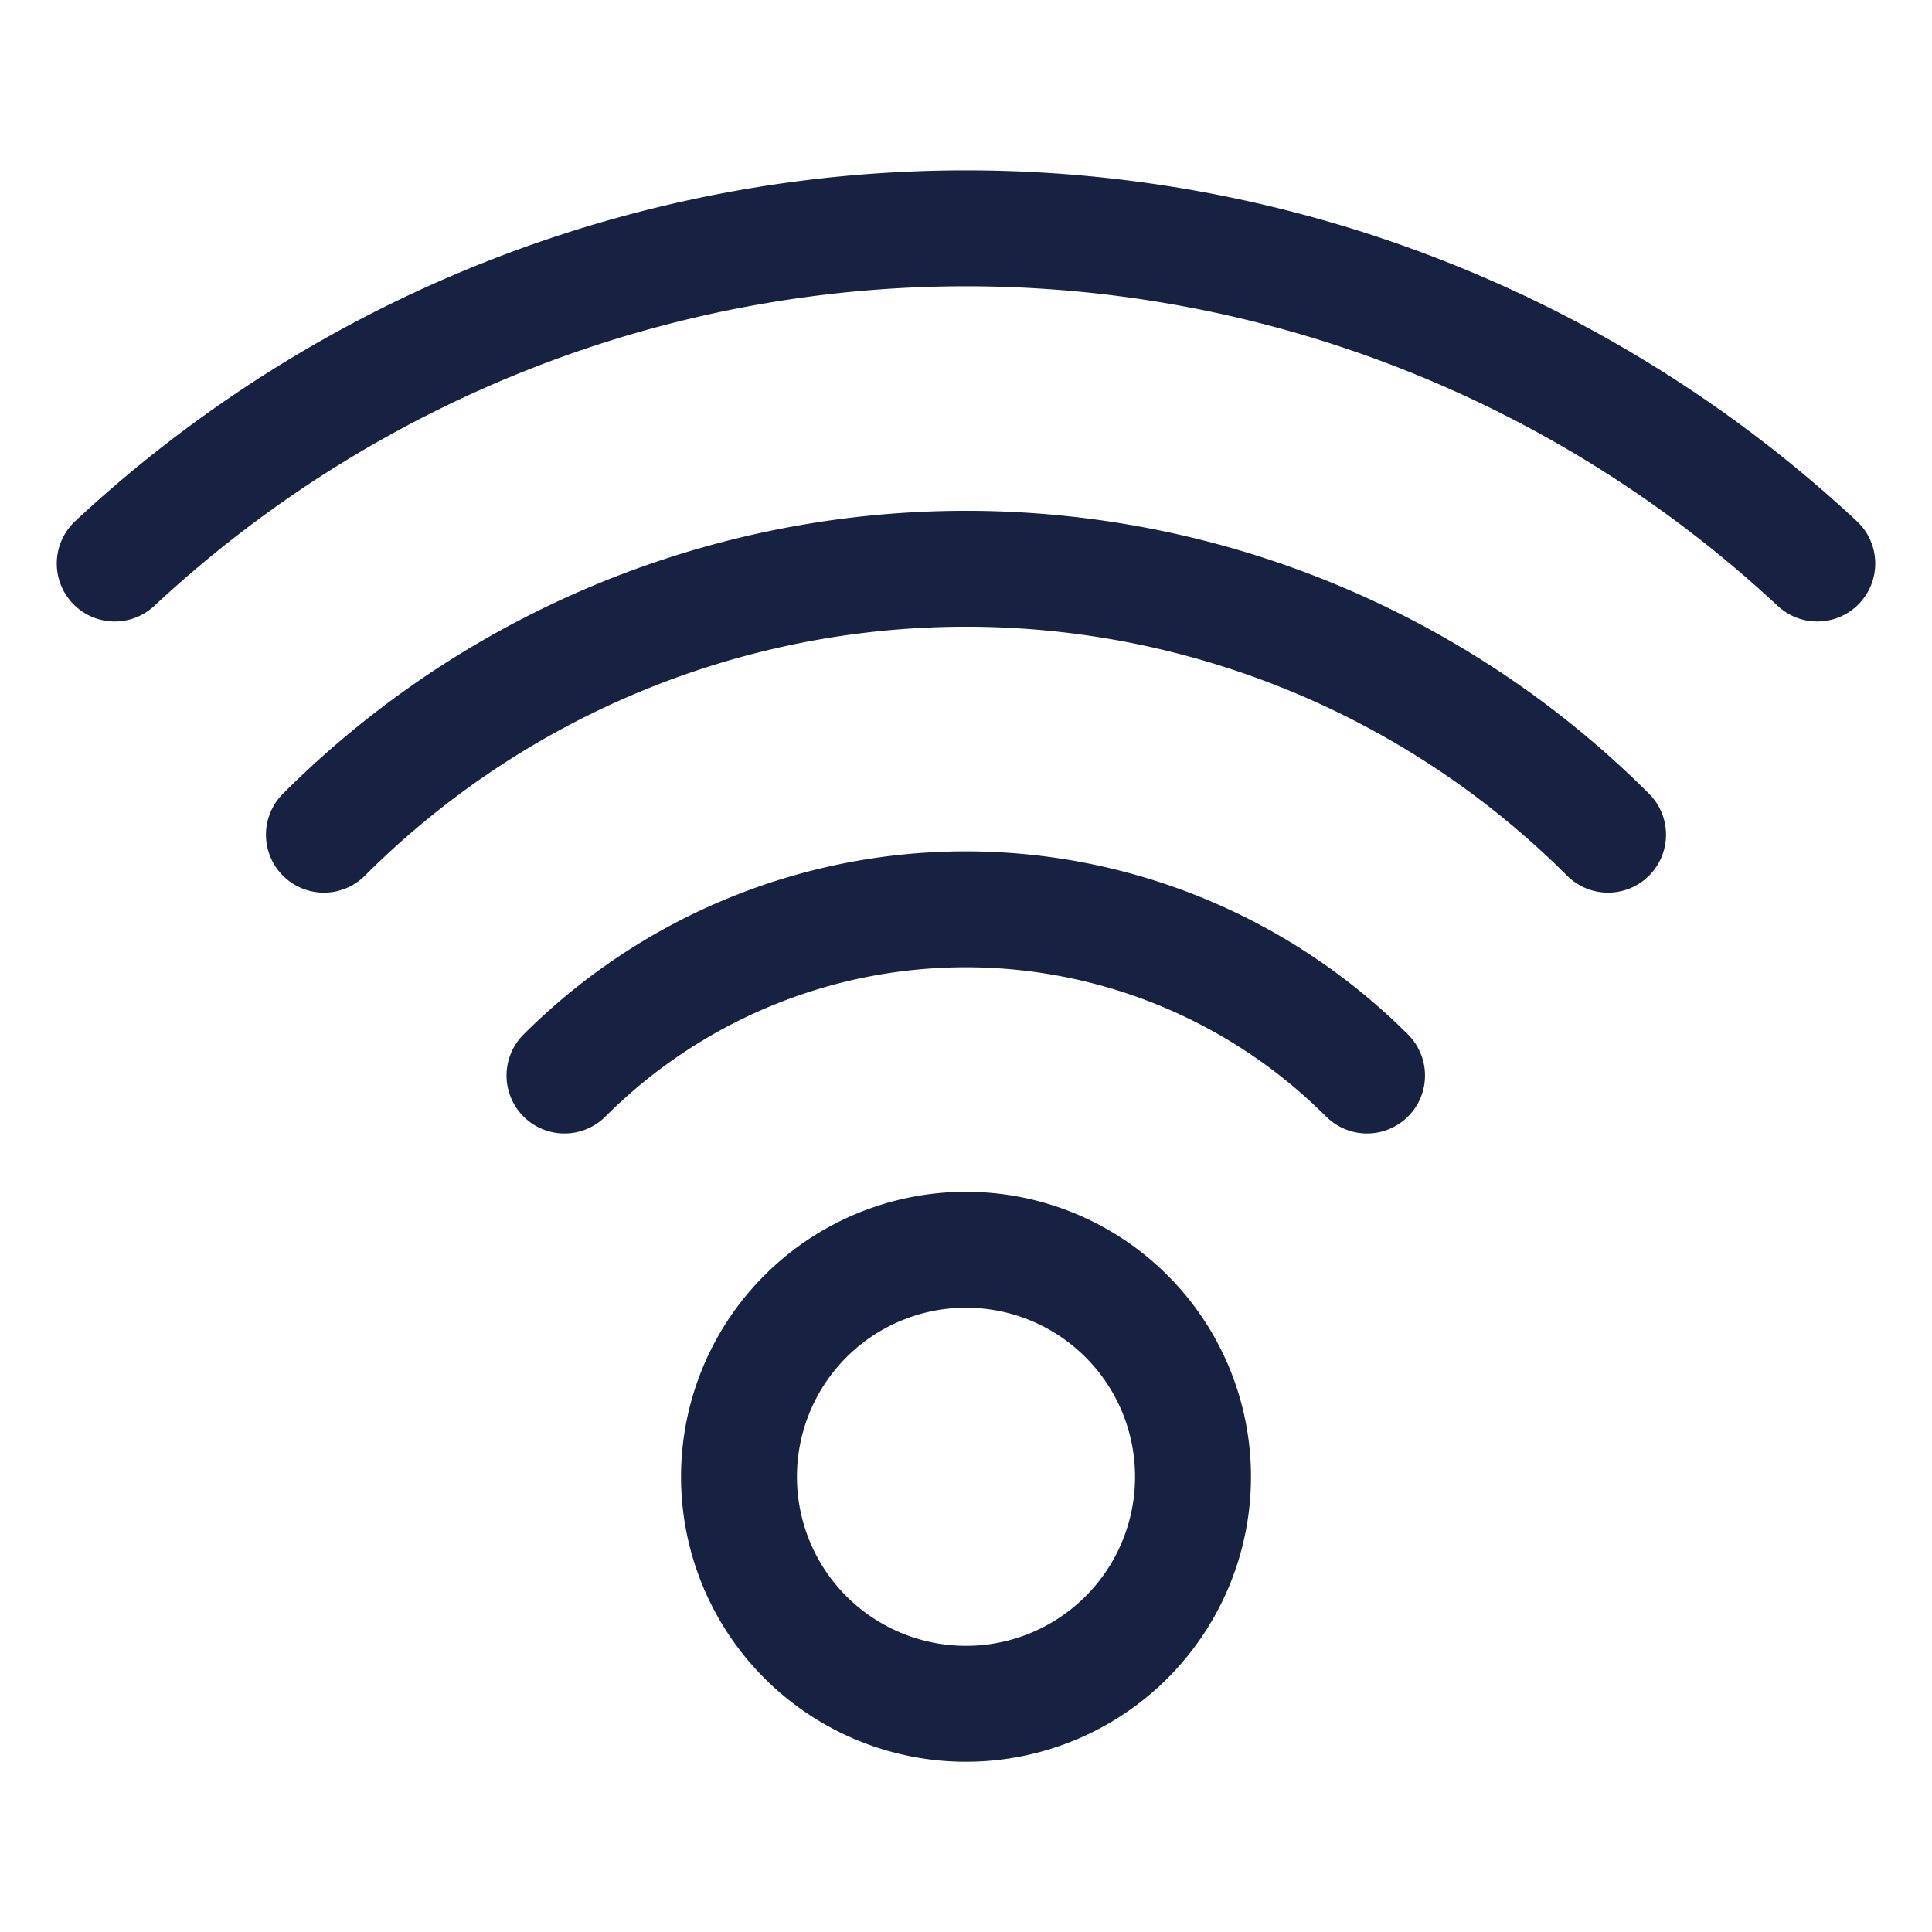
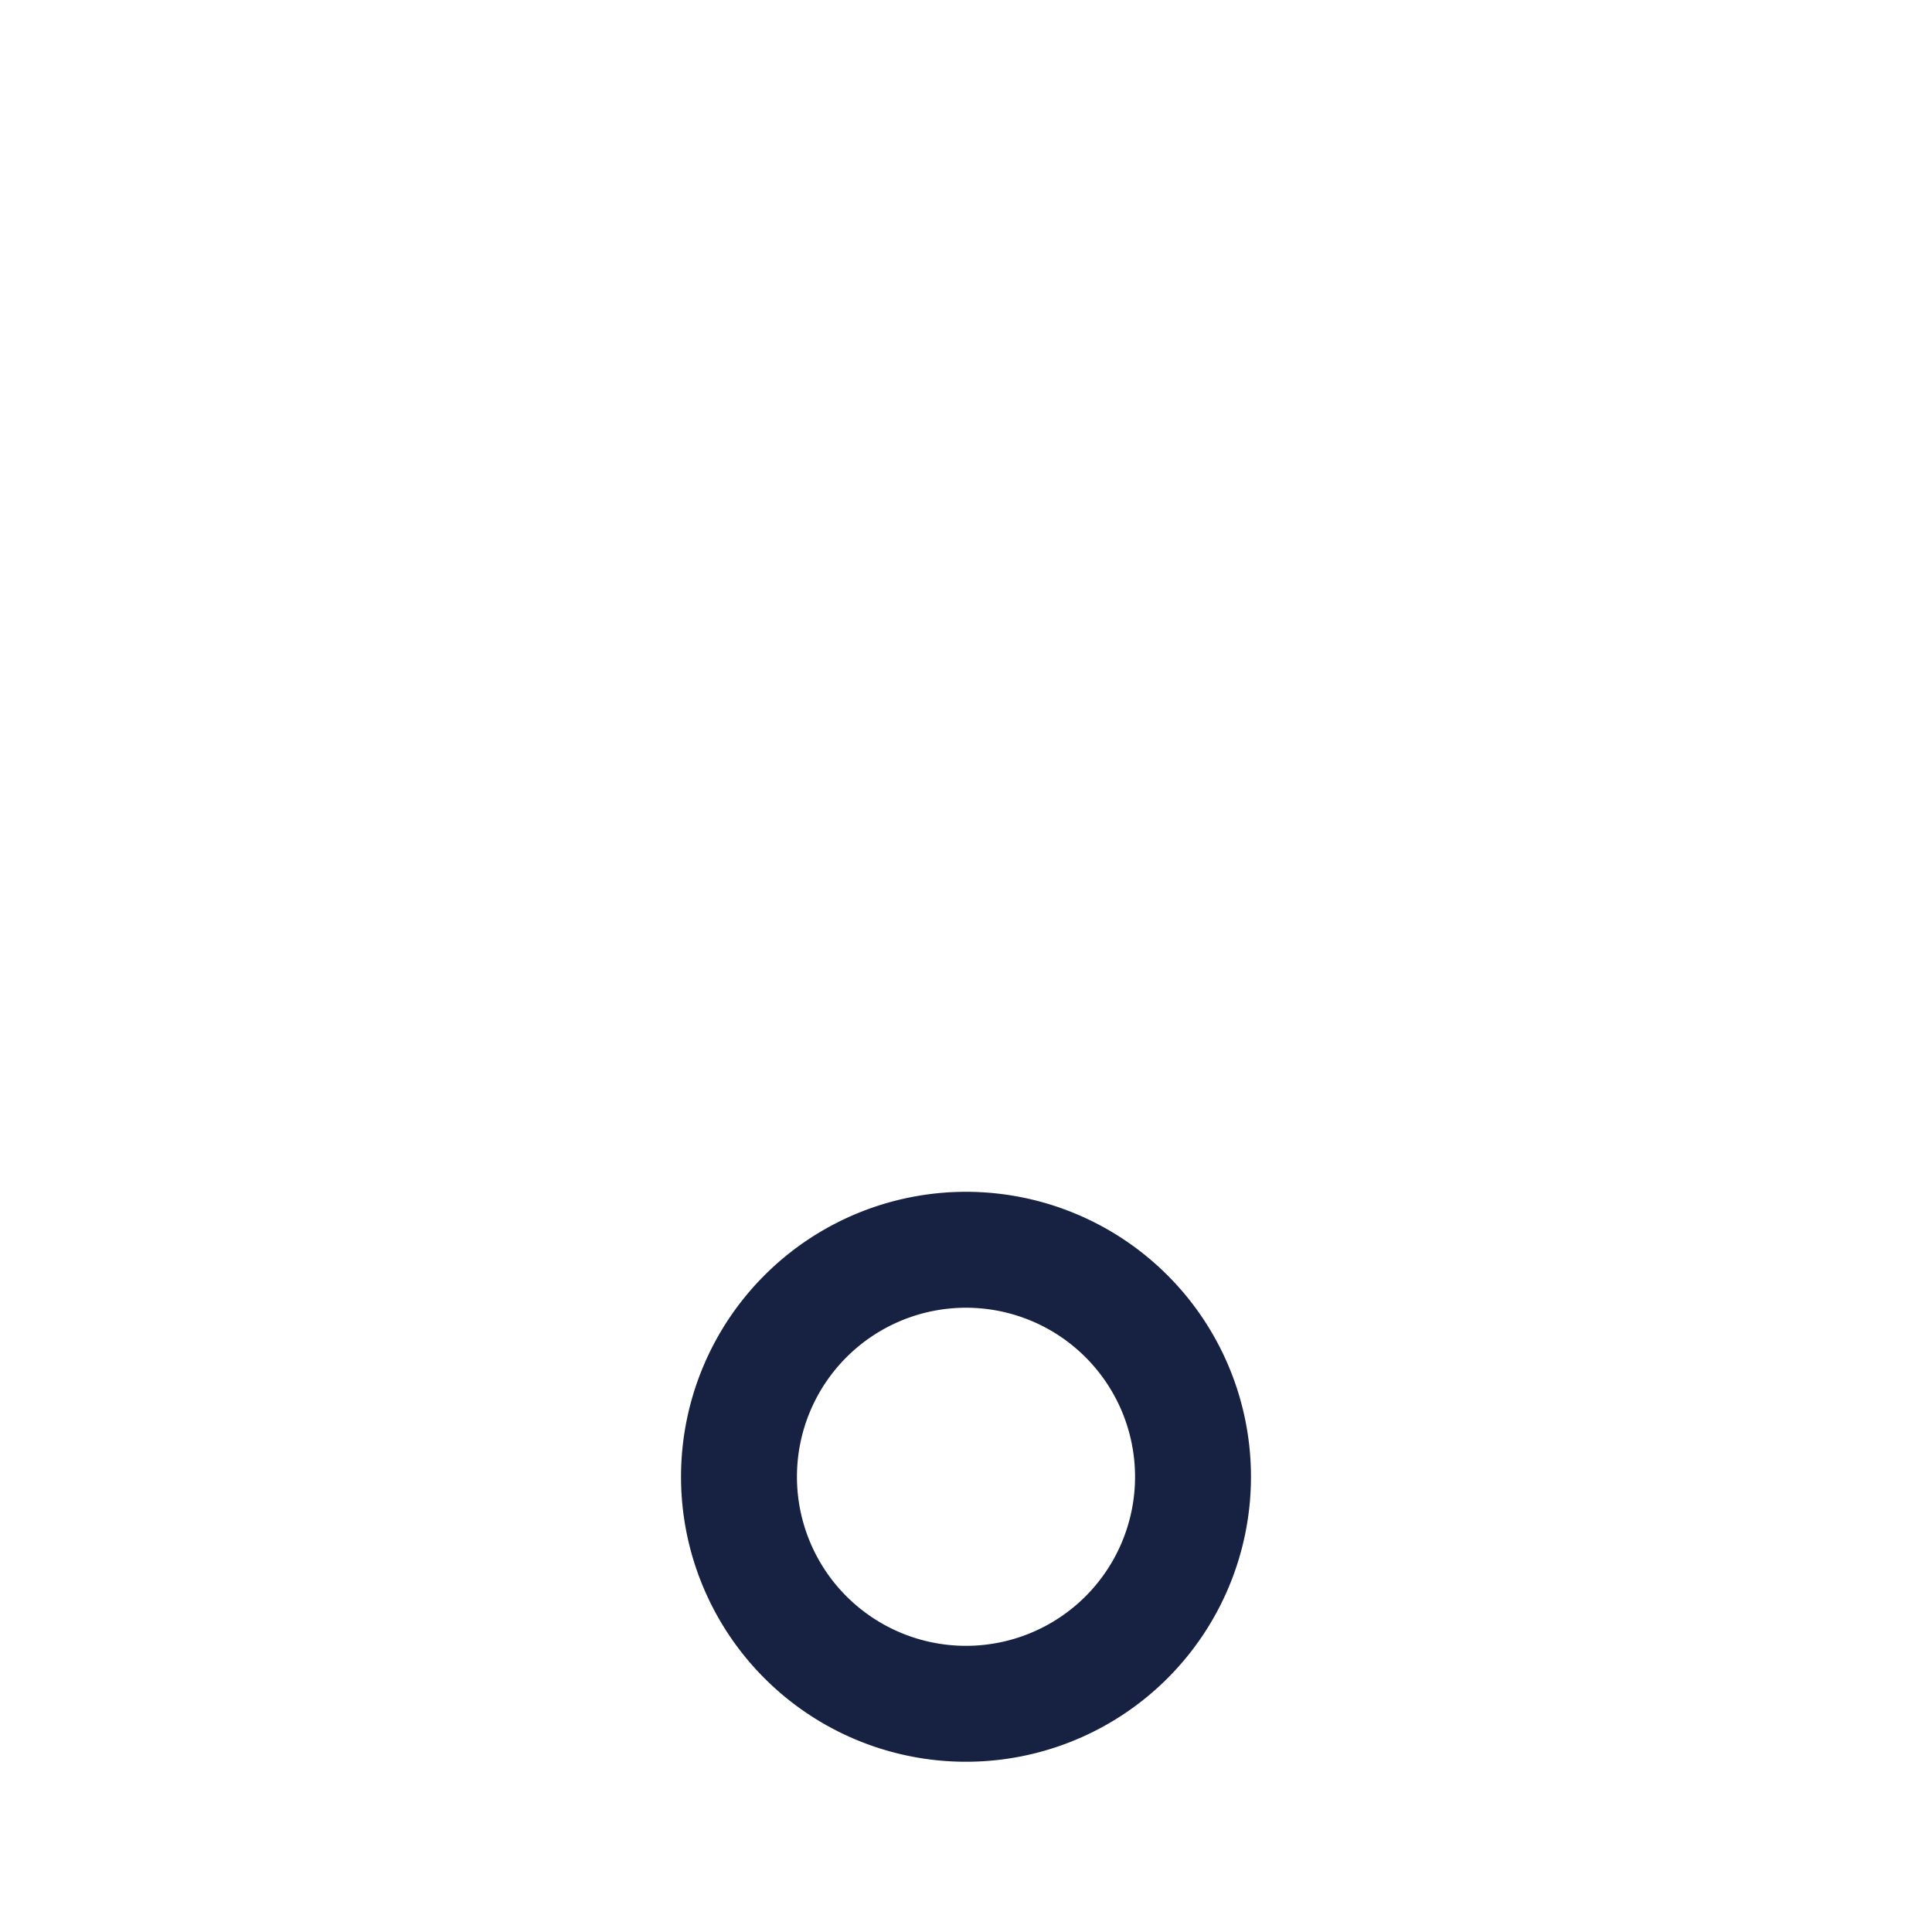
<svg xmlns="http://www.w3.org/2000/svg" viewBox="-1.5 -1.5 50 50" id="Wifi--Streamline-Ultimate.svg" height="50" width="50">
  <desc>Wifi Streamline Icon: https://streamlinehq.com</desc>
-   <path d="M17.625 36.719a5.875 5.875 0 1 0 11.75 0 5.875 5.875 0 1 0 -11.75 0Z" fill="none" stroke="#172243" stroke-linecap="round" stroke-linejoin="round" stroke-width="3" />
-   <path d="M33.879 26.334a14.688 14.688 0 0 0 -20.77 0" fill="none" stroke="#172243" stroke-linecap="round" stroke-linejoin="round" stroke-width="3" />
-   <path d="M40.116 20.102a23.5 23.5 0 0 0 -33.233 0" fill="none" stroke="#172243" stroke-linecap="round" stroke-linejoin="round" stroke-width="3" />
-   <path d="M45.531 13.084a32.312 32.312 0 0 0 -44.062 0" fill="none" stroke="#172243" stroke-linecap="round" stroke-linejoin="round" stroke-width="3" />
+   <path d="M17.625 36.719a5.875 5.875 0 1 0 11.75 0 5.875 5.875 0 1 0 -11.75 0" fill="none" stroke="#172243" stroke-linecap="round" stroke-linejoin="round" stroke-width="3" />
</svg>